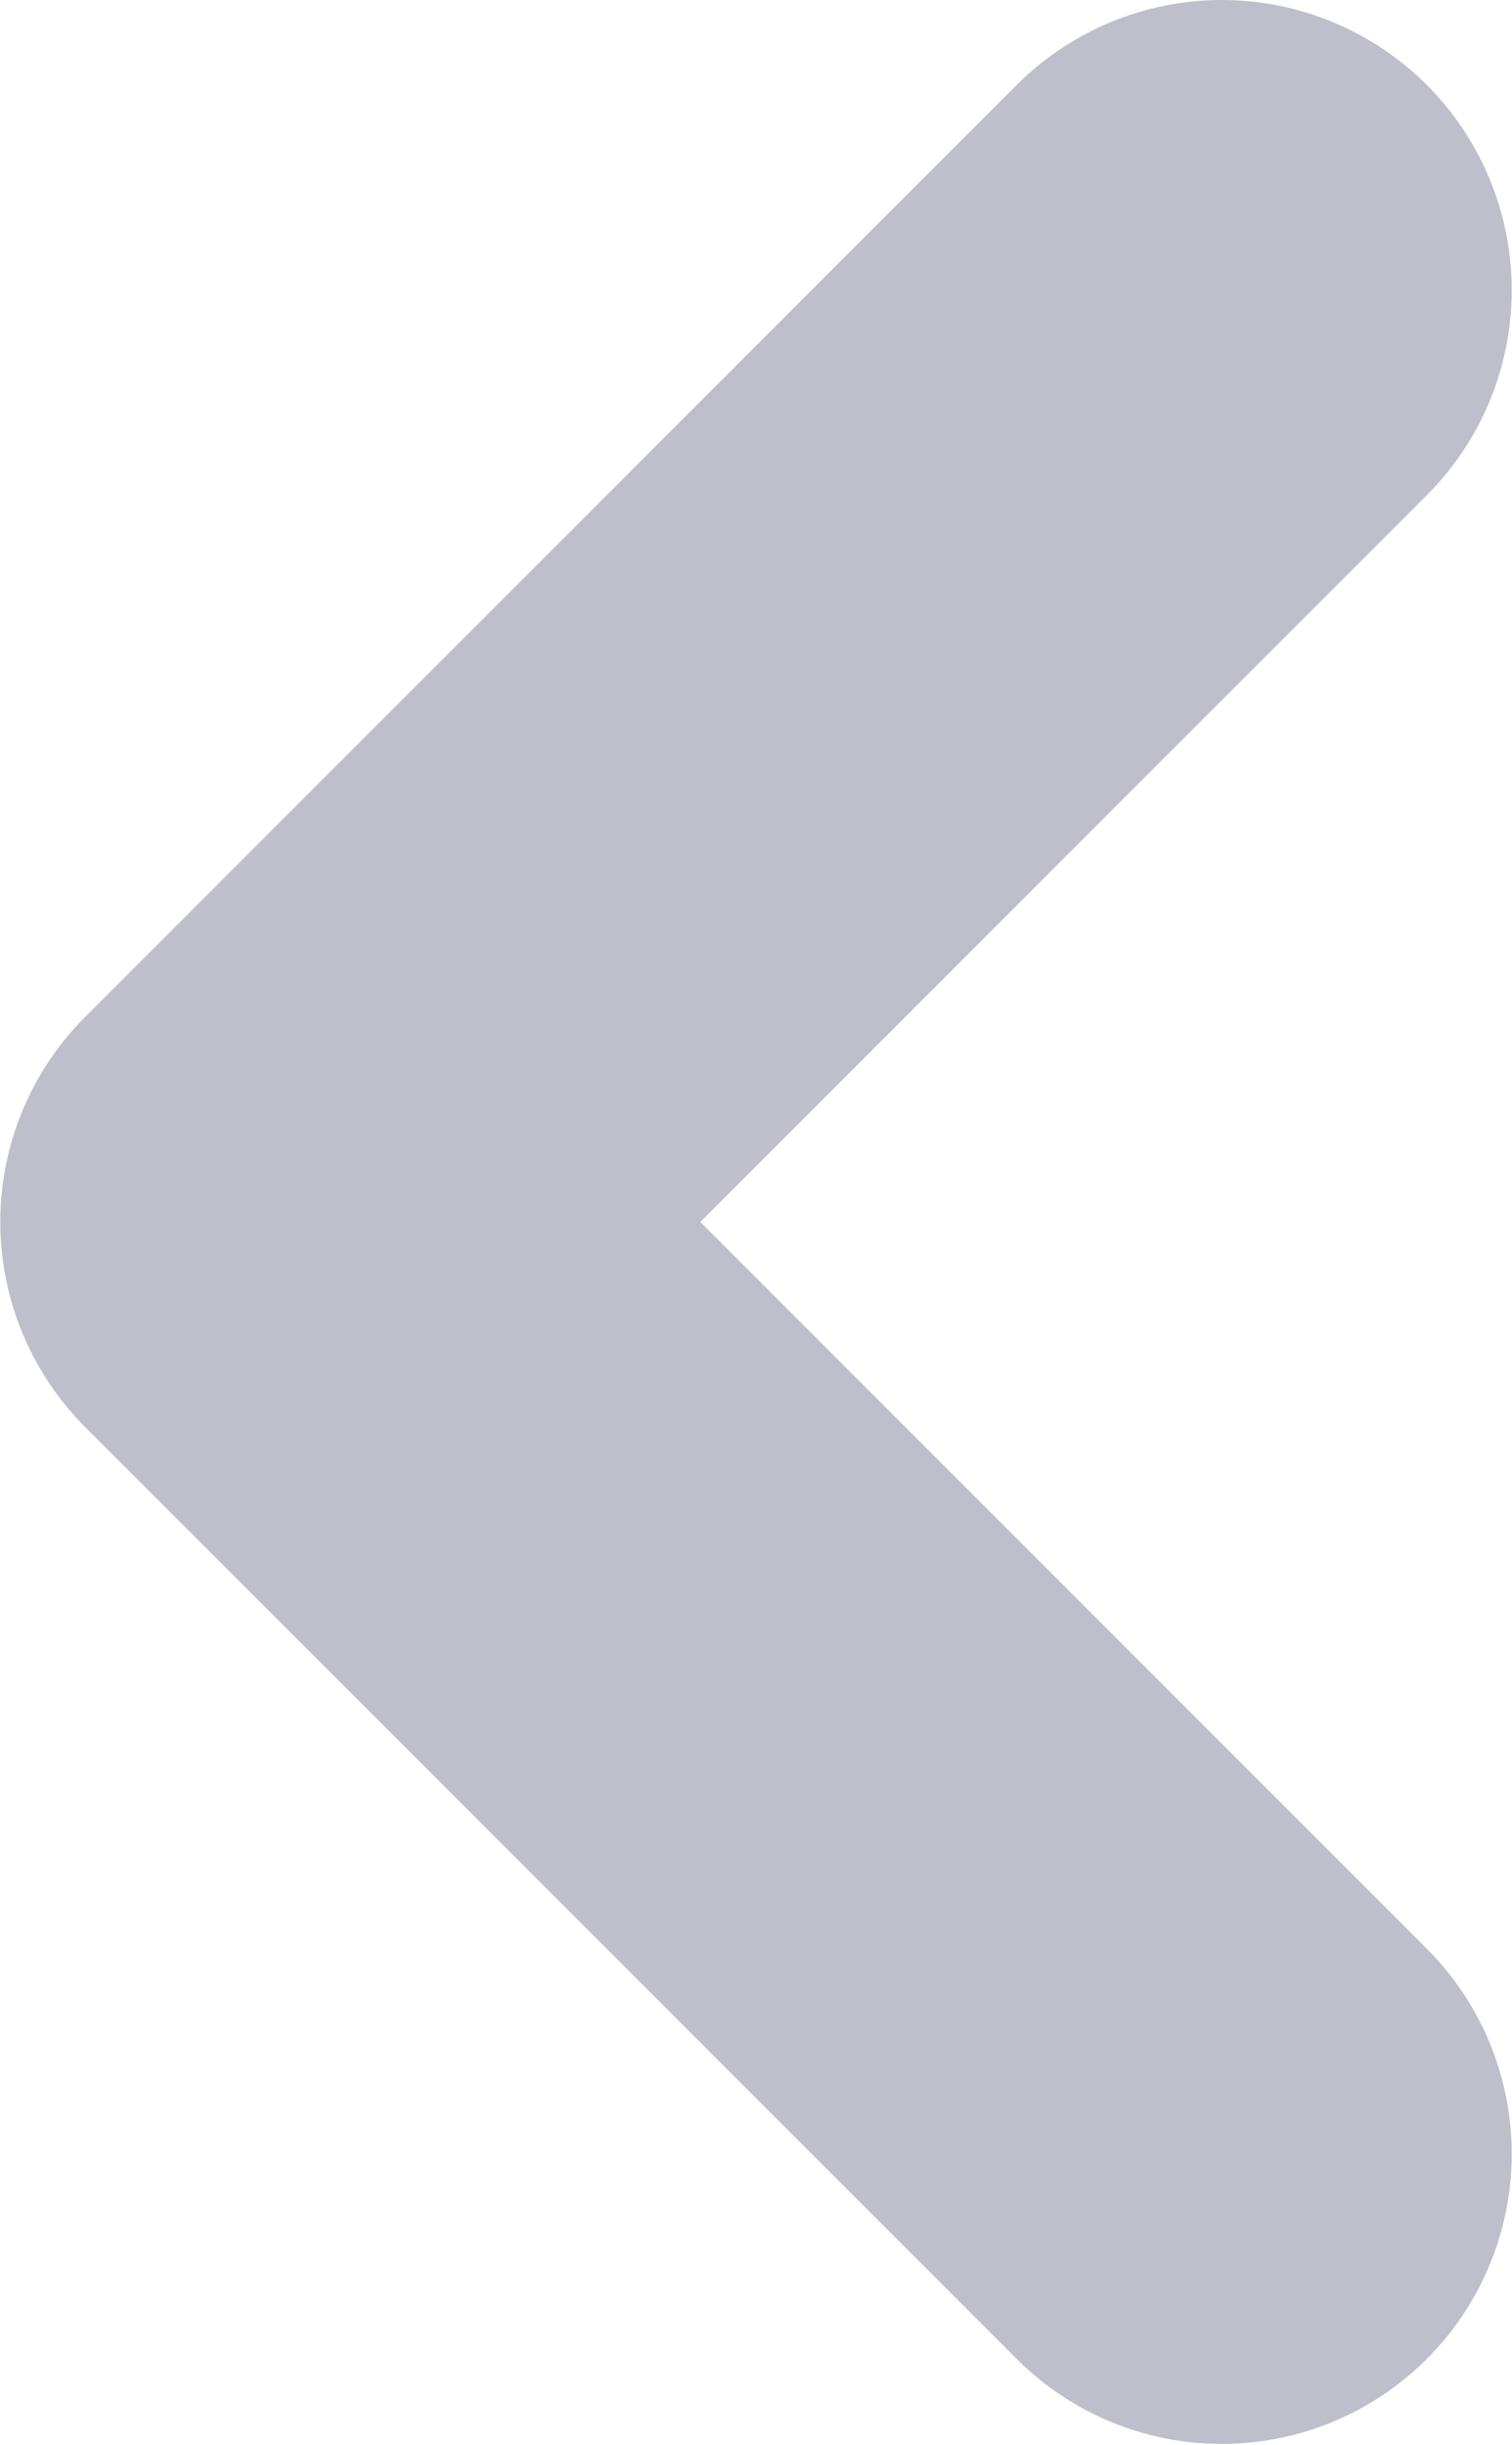
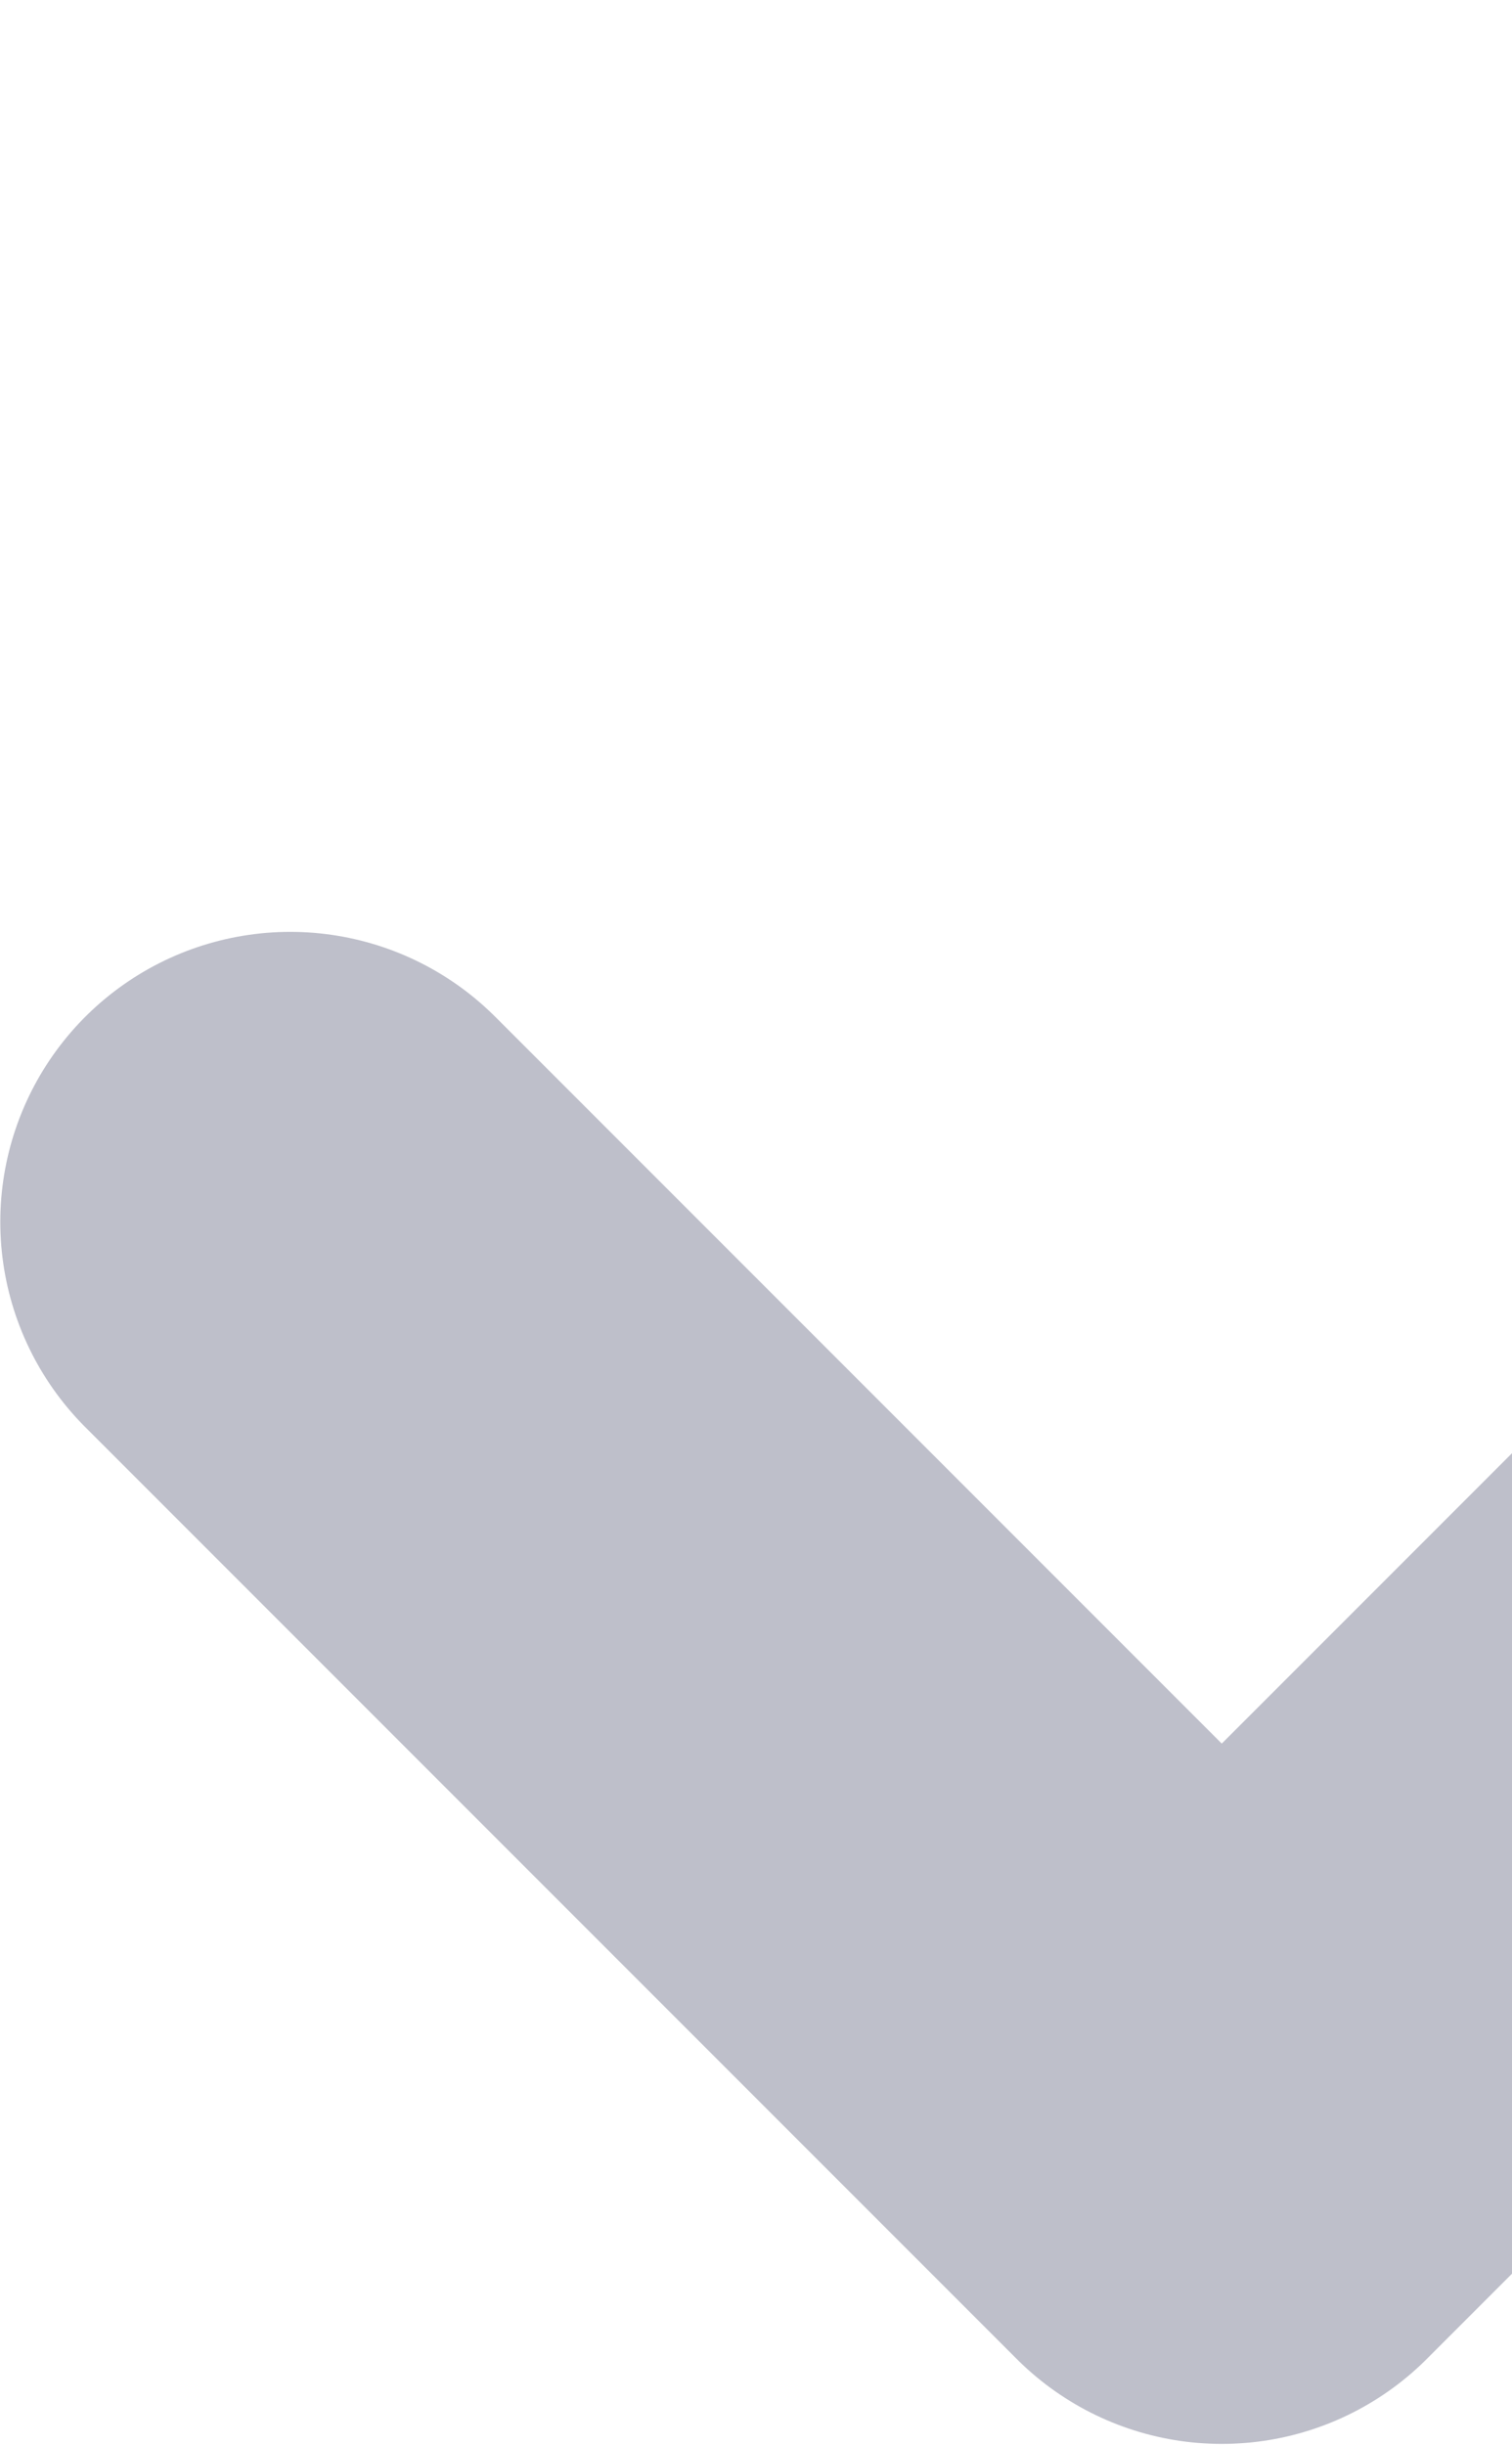
<svg xmlns="http://www.w3.org/2000/svg" xml:space="preserve" width="7.355mm" height="11.888mm" version="1.1" style="shape-rendering:geometricPrecision; text-rendering:geometricPrecision; image-rendering:optimizeQuality; fill-rule:evenodd; clip-rule:evenodd" viewBox="0 0 15.95 25.79">
  <defs>
    <style type="text/css">
   
    .str0 {stroke:#7E7F96;stroke-width:6.12;stroke-linecap:round;stroke-linejoin:round;stroke-miterlimit:22.926;stroke-opacity:0.502}
    .fil0 {fill:none}
   
  </style>
  </defs>
  <g id="Capa_x0020_1">
-     <path class="fil0 str0" d="M3.06 12.89l9.83 9.83m-9.83 -9.83l9.83 -9.83" />
+     <path class="fil0 str0" d="M3.06 12.89l9.83 9.83l9.83 -9.83" />
  </g>
</svg>